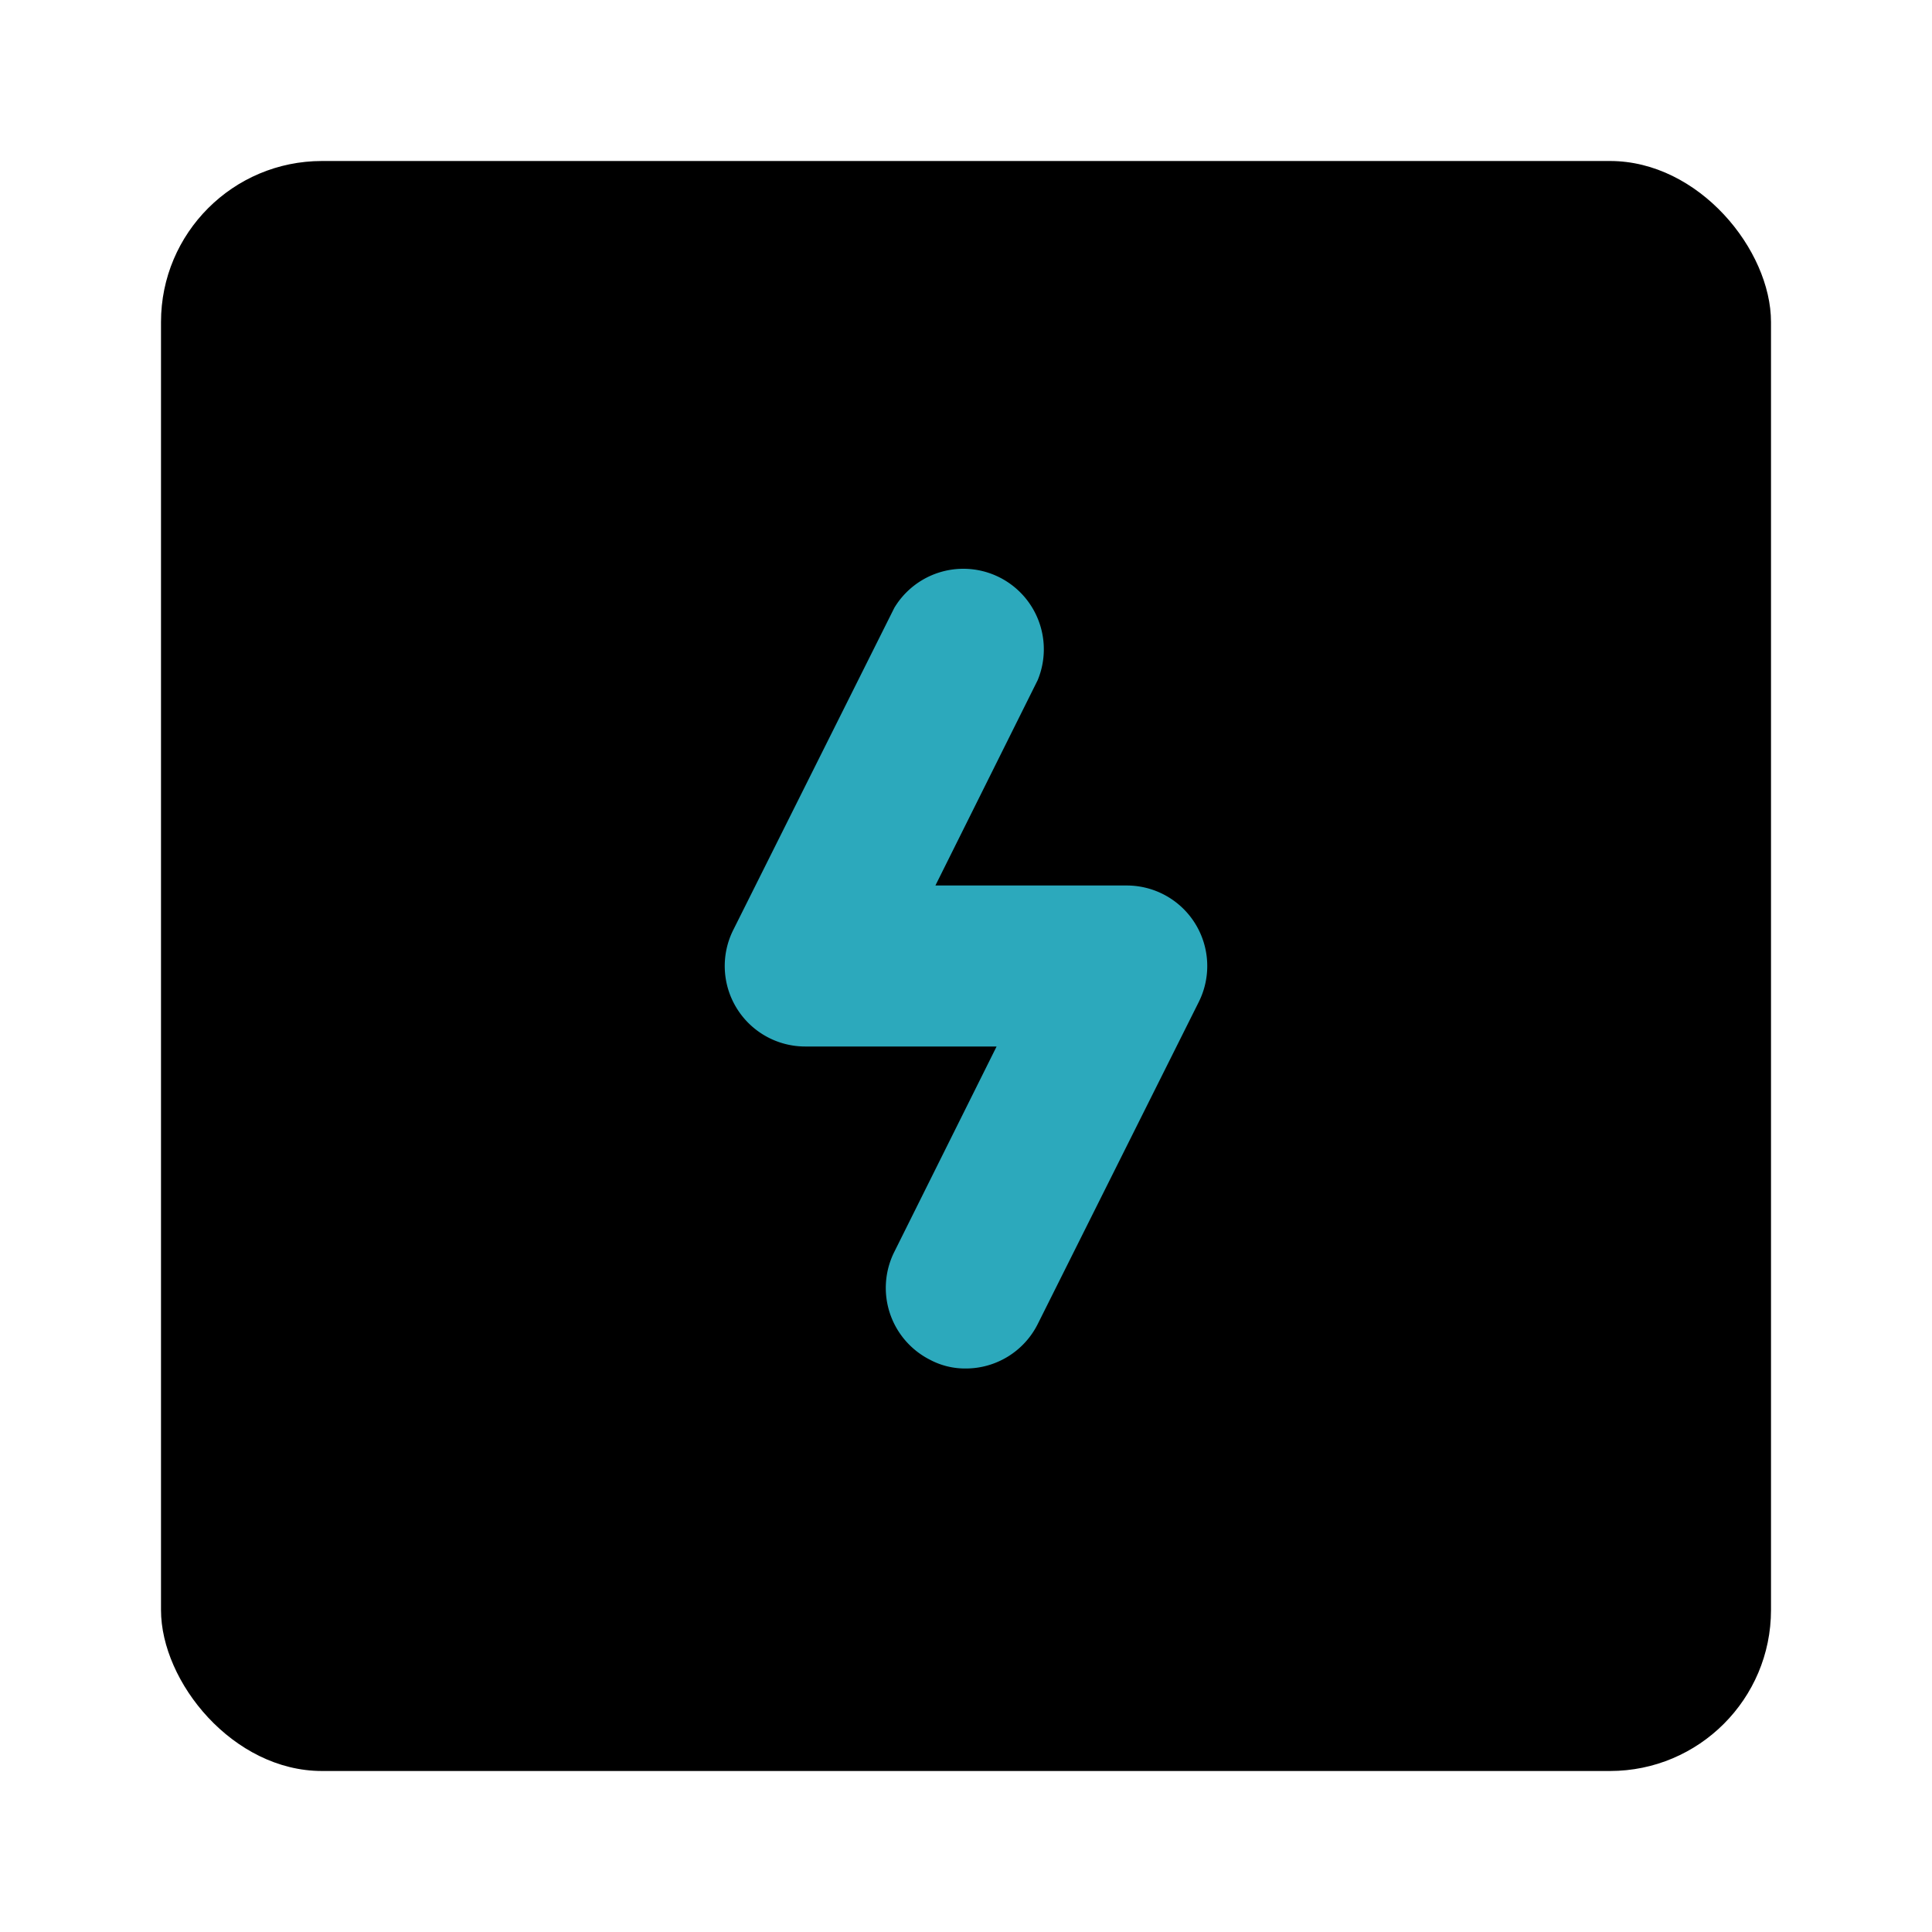
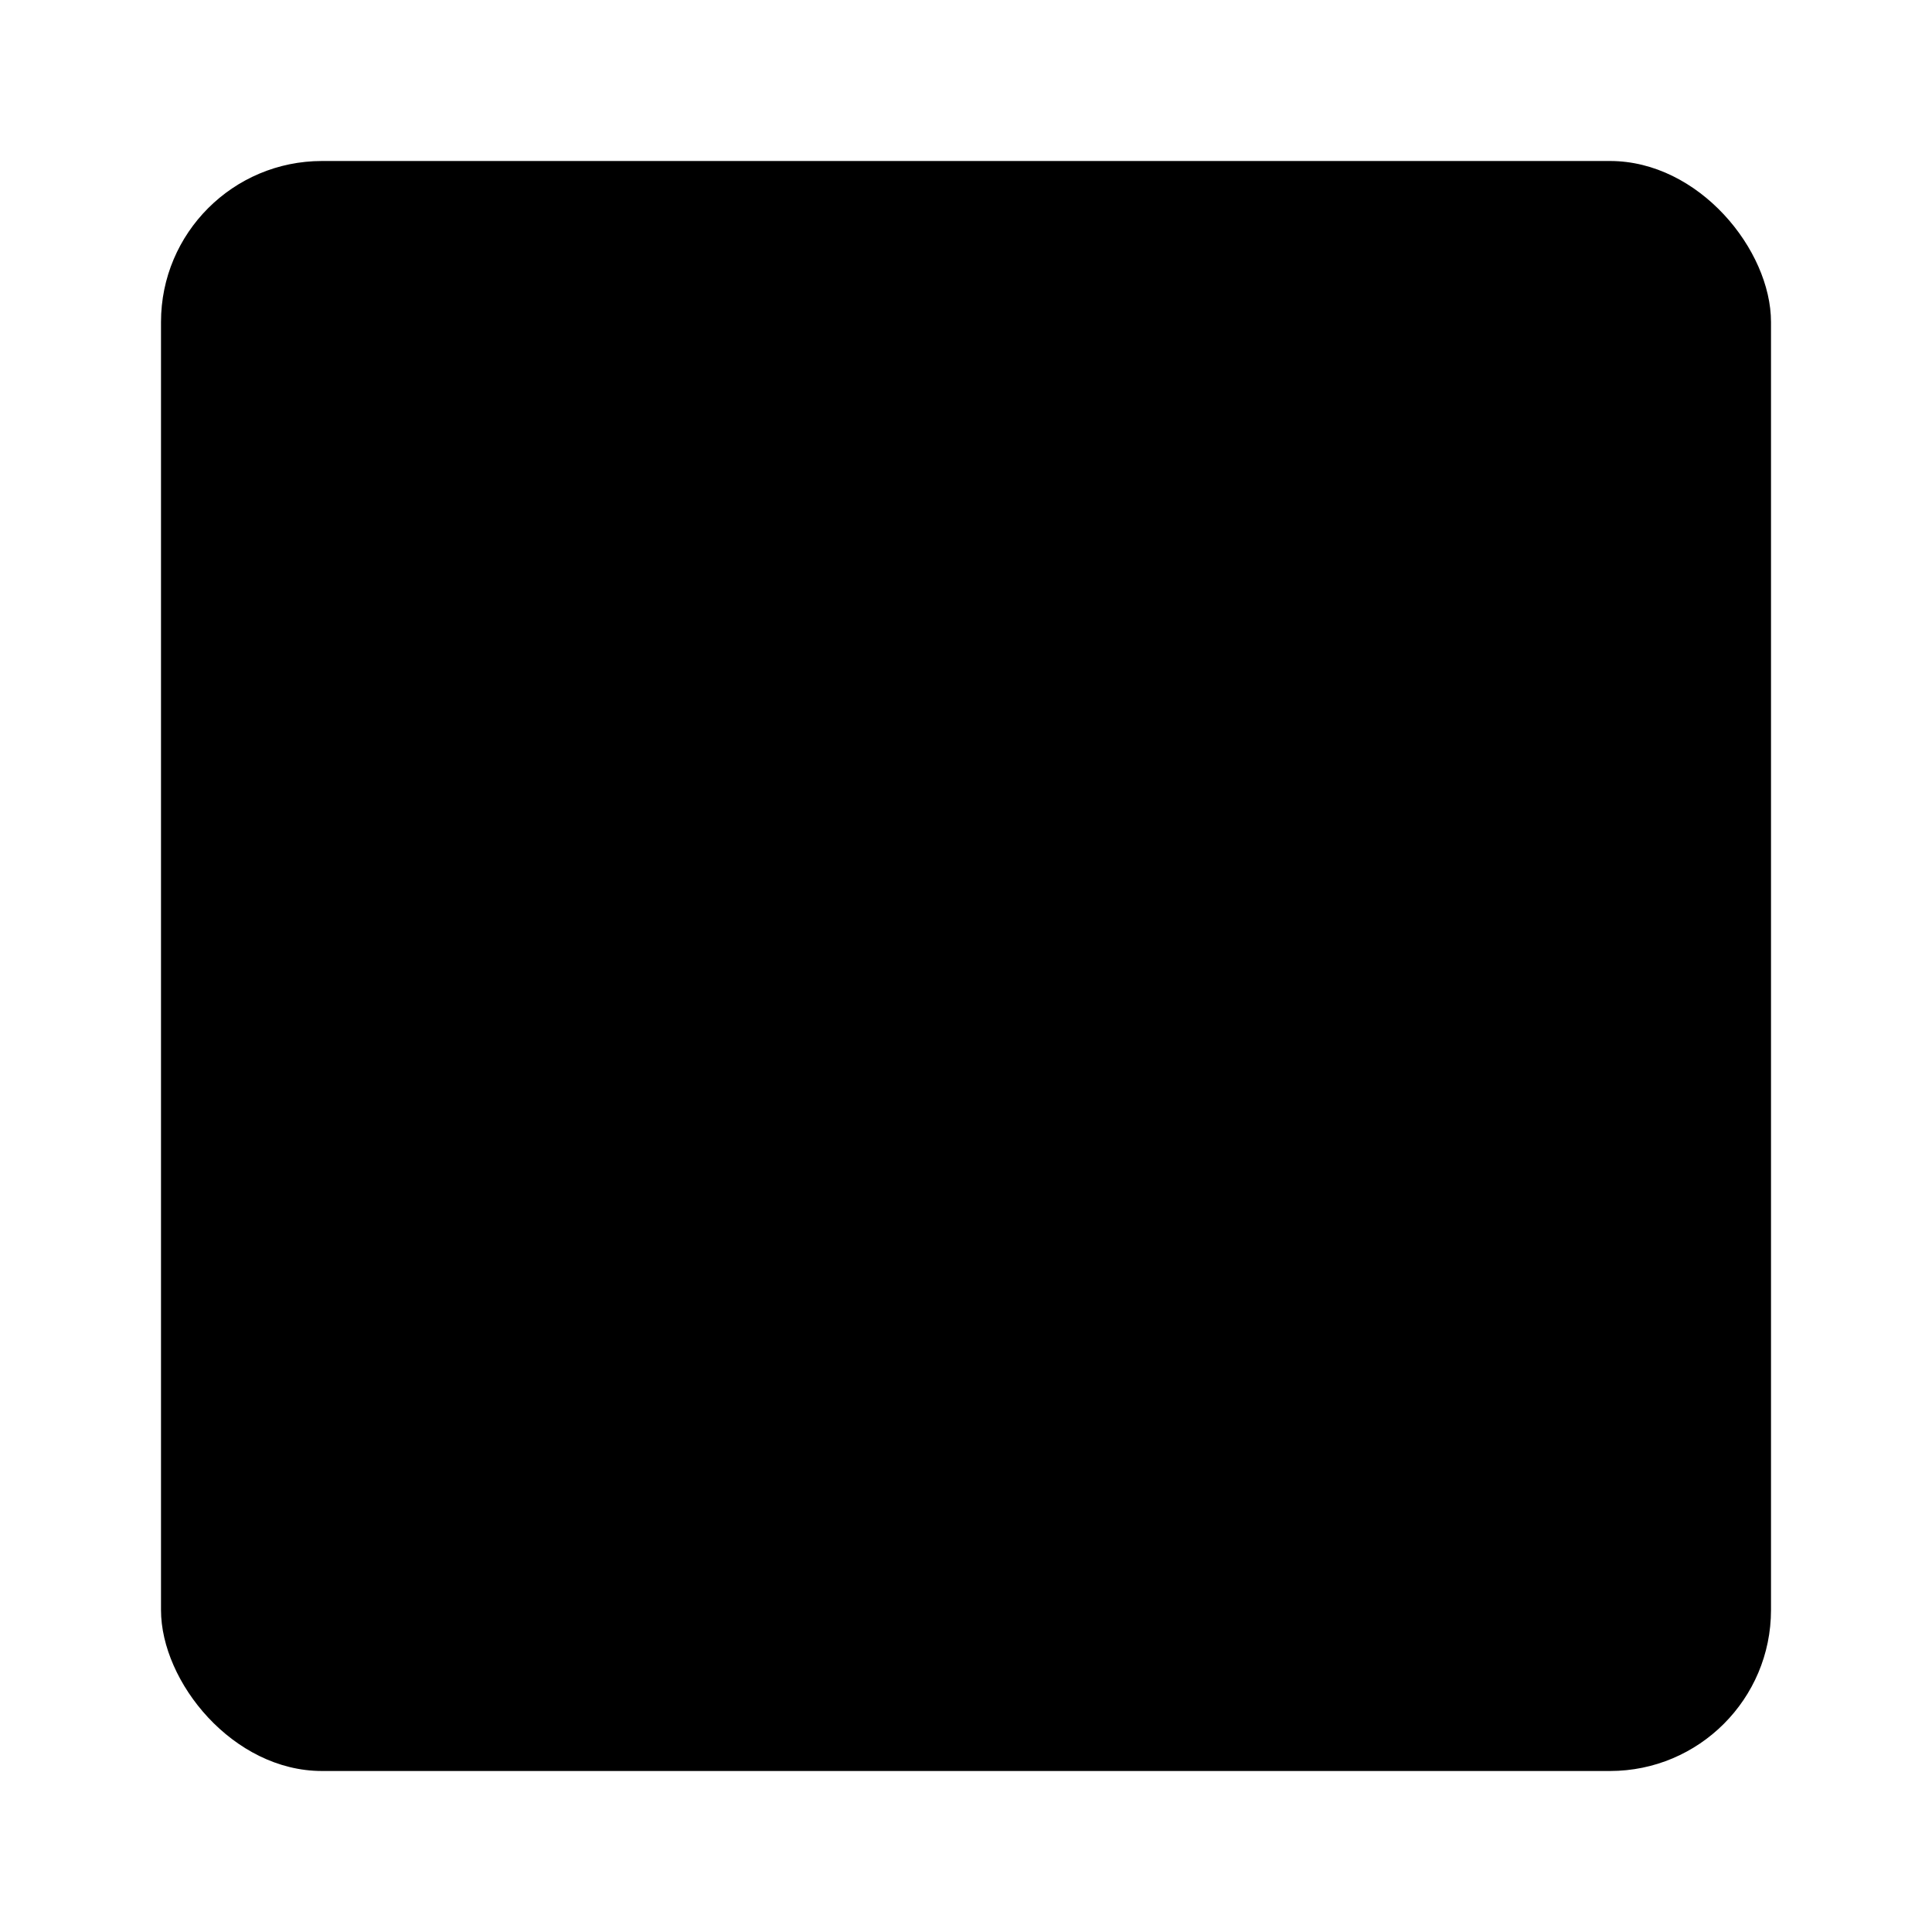
<svg xmlns="http://www.w3.org/2000/svg" fill="#000000" width="800px" height="800px" viewBox="0 0 24 24" id="thunder-sign-square" data-name="Flat Color" class="icon flat-color">
  <rect id="primary" x="2" y="2" width="20" height="20" rx="2" style="fill: rgb(0, 0, 0);" />
-   <path id="secondary" d="M12,17a.93.93,0,0,1-.45-.11,1,1,0,0,1-.44-1.34L12.38,13H10a1,1,0,0,1-.89-1.45l2-4a1,1,0,0,1,1.78.9L11.62,11H14a1,1,0,0,1,.89,1.45l-2,4A1,1,0,0,1,12,17Z" style="fill: rgb(44, 169, 188);" />
</svg>